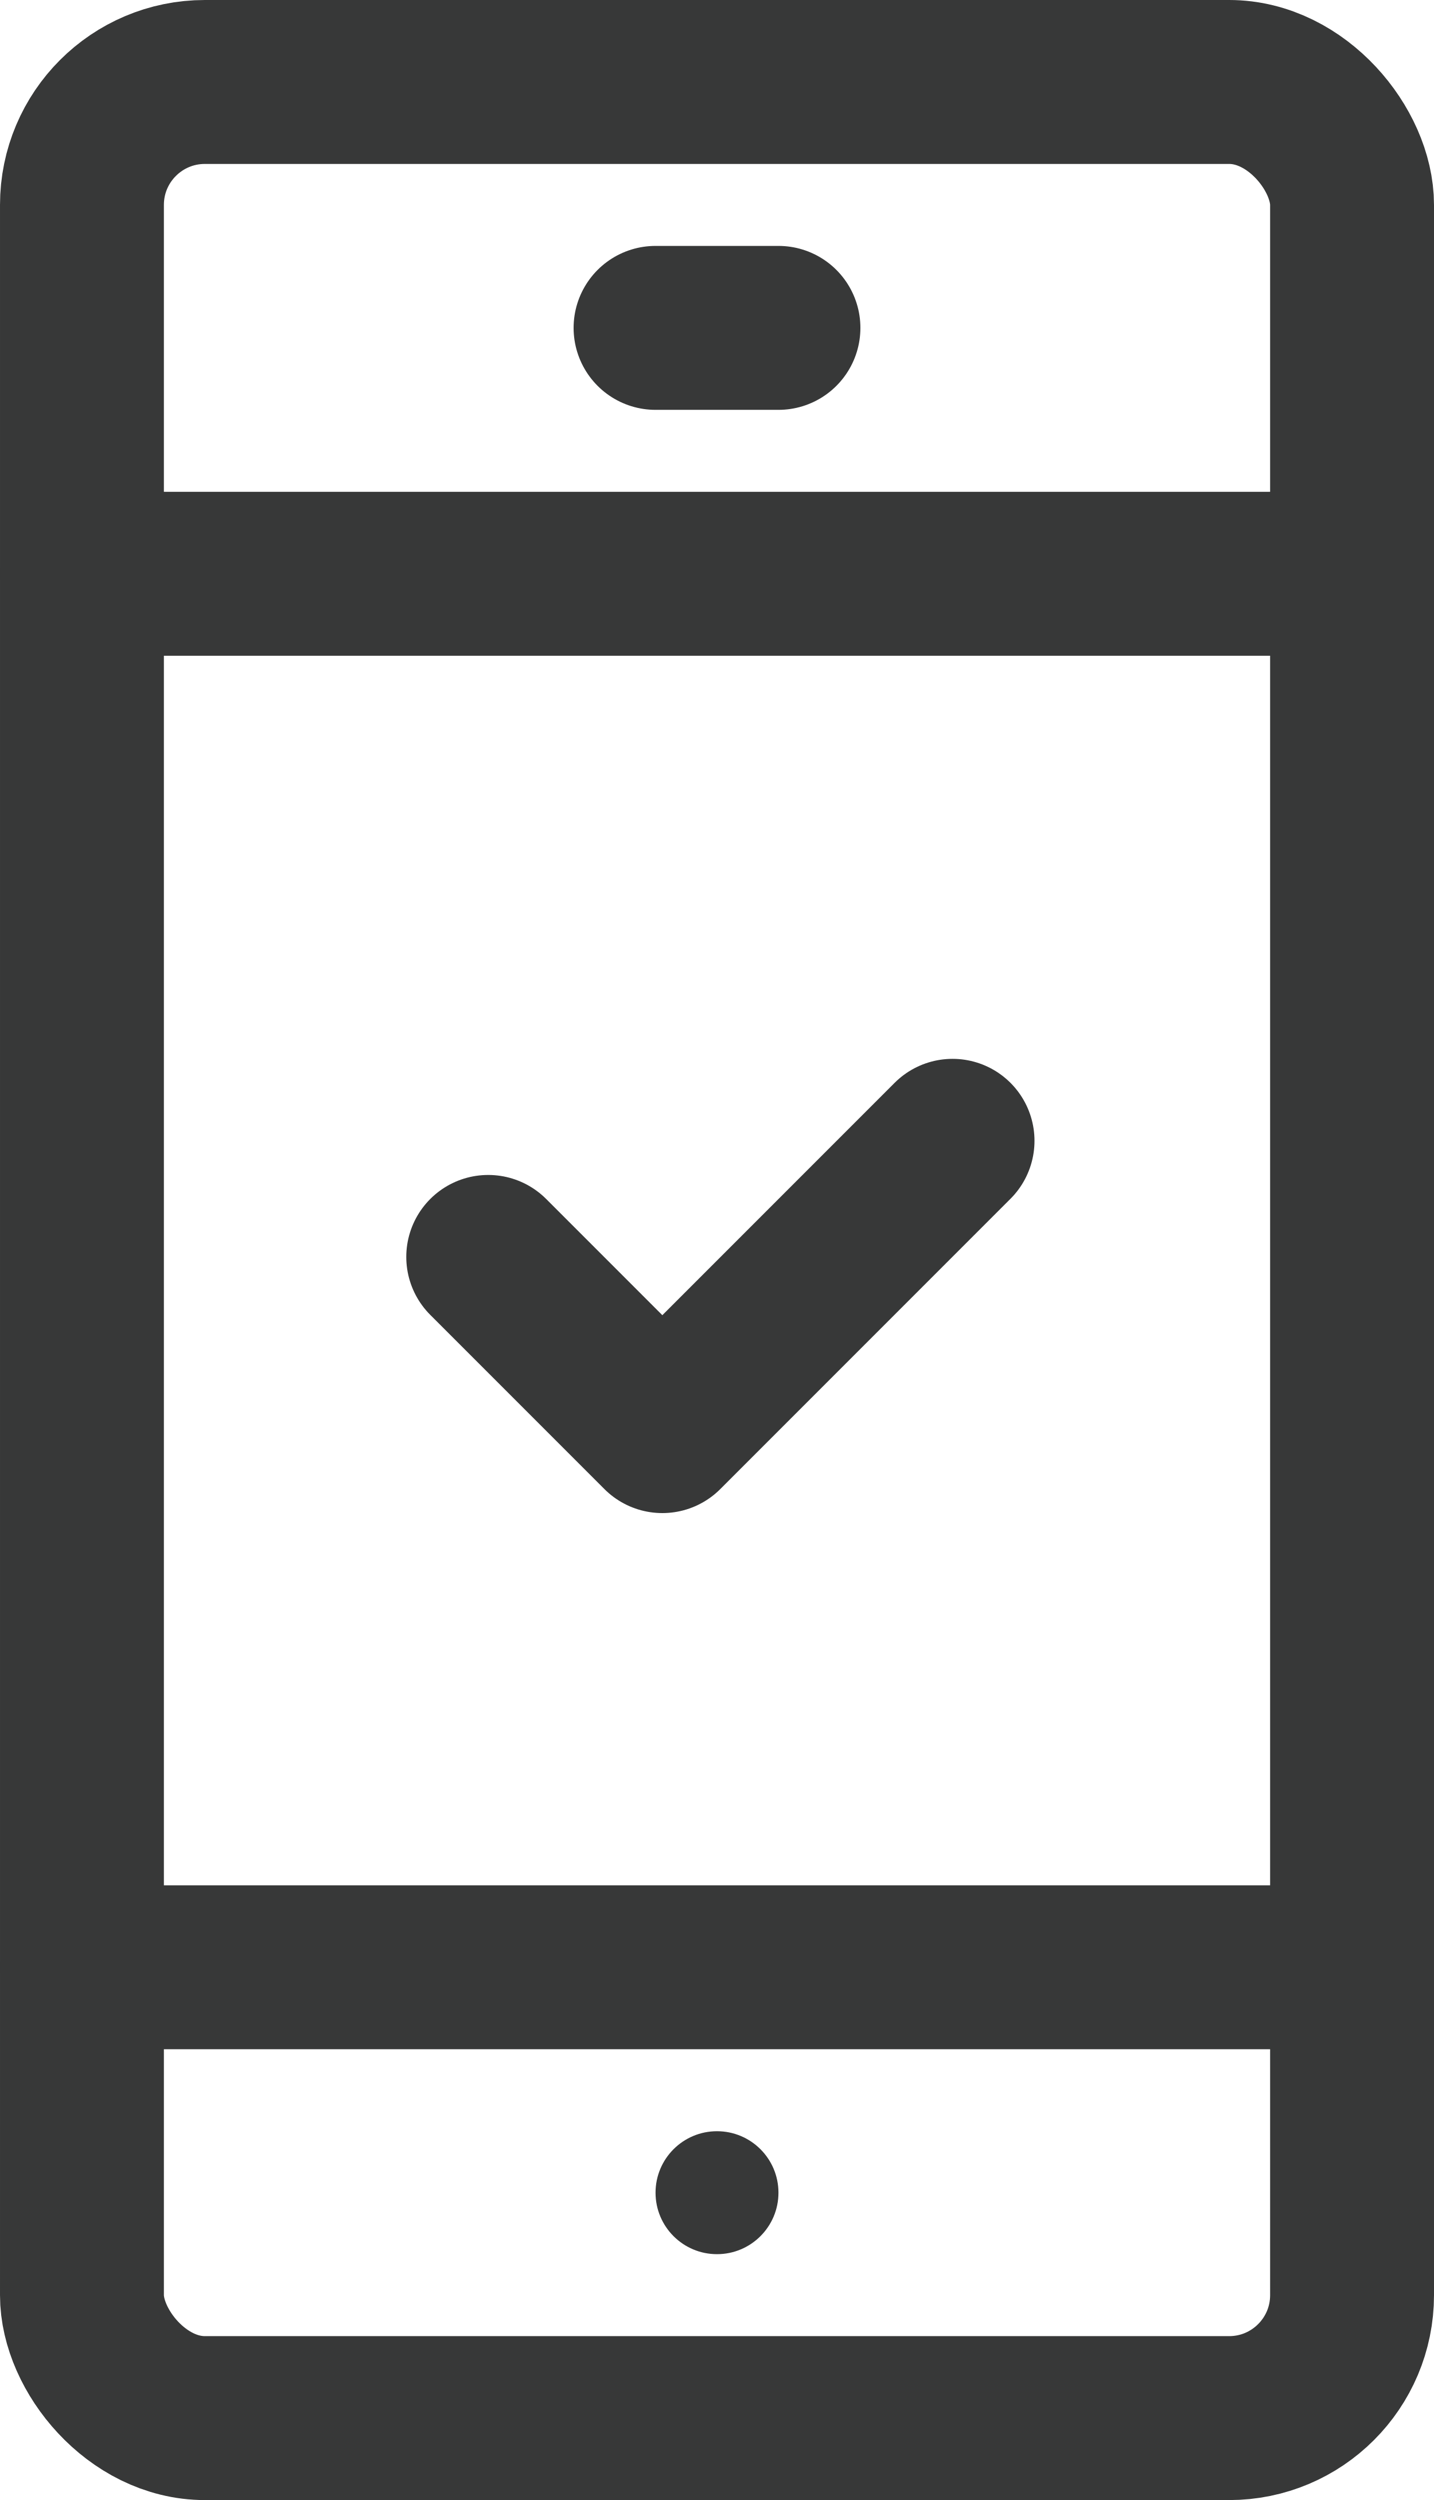
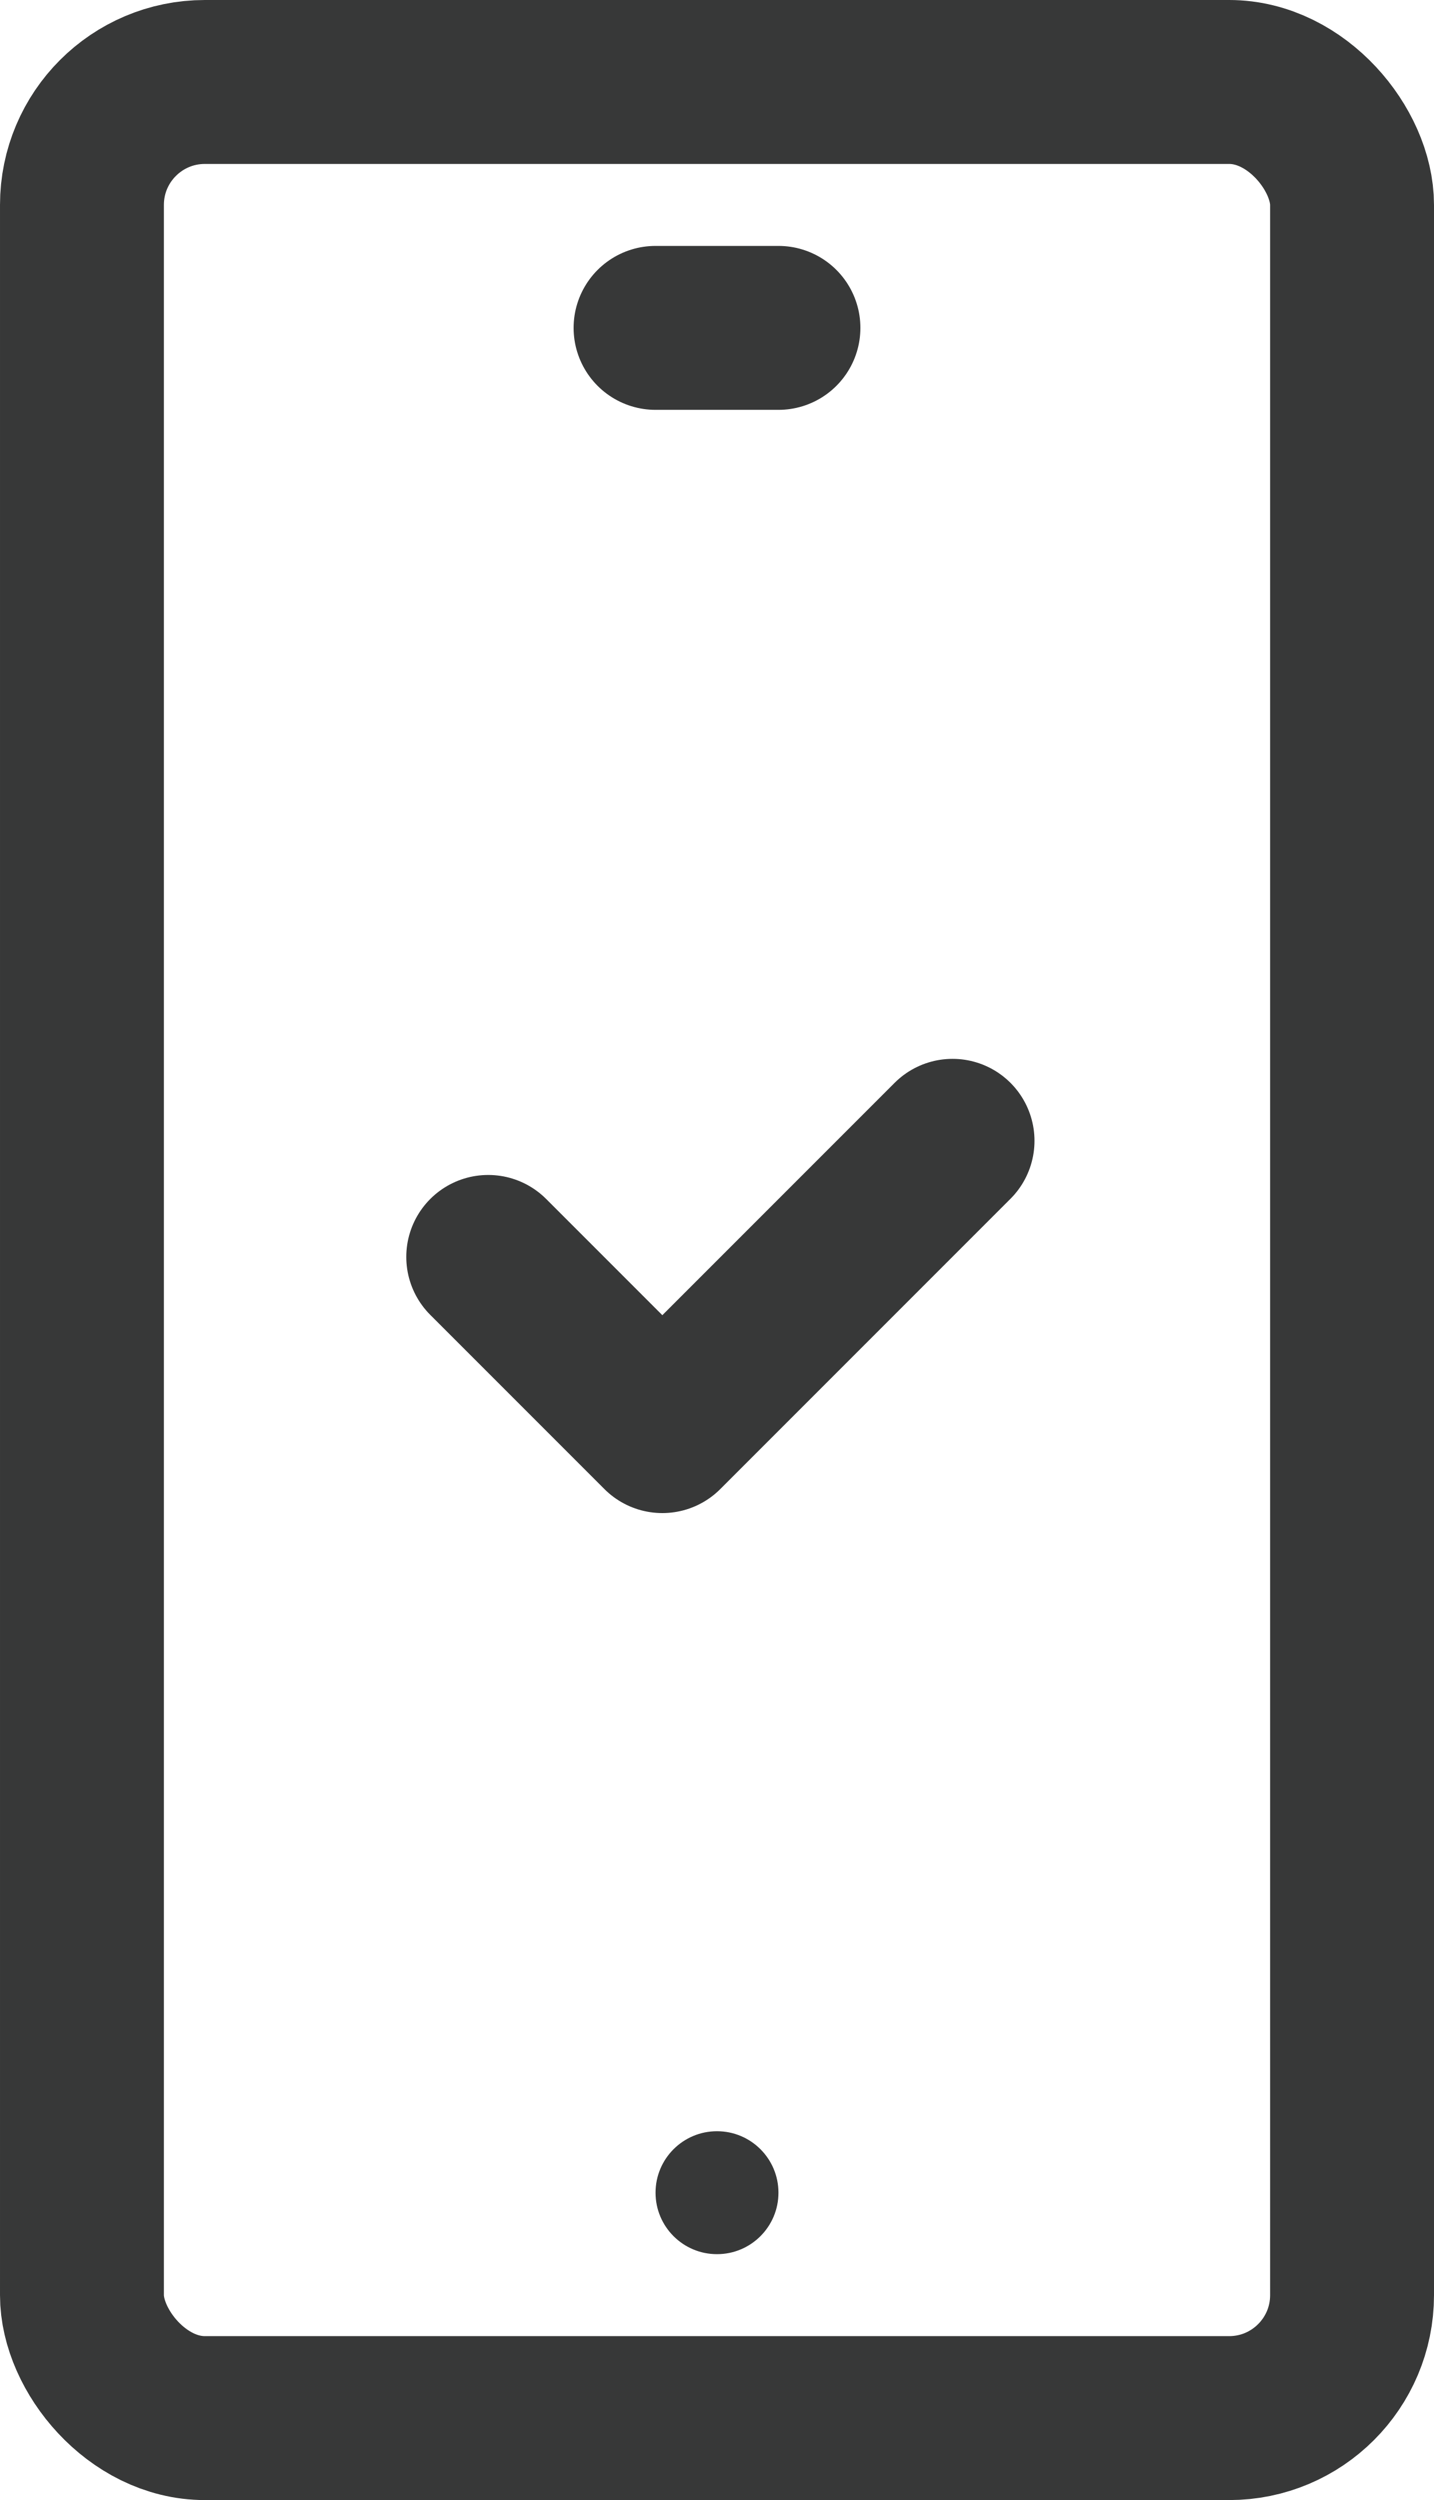
<svg xmlns="http://www.w3.org/2000/svg" width="35" height="61" viewBox="0 0 35 61">
  <g id="_961_sm_h" data-name="961_sm_h" transform="translate(-11 -1.664)">
    <path id="パス_13943" data-name="パス 13943" d="M20,24.833l4.25,4.25L31.333,22" transform="translate(2.916 7.499)" fill="none" stroke="#373838" stroke-linecap="round" stroke-linejoin="round" stroke-width="4" />
-     <line id="線_115" data-name="線 115" x2="31" transform="translate(13 49.664)" fill="none" stroke="#373838" stroke-linecap="round" stroke-linejoin="round" stroke-width="4" />
-     <line id="線_116" data-name="線 116" x2="31" transform="translate(13 15.664)" fill="none" stroke="#373838" stroke-linecap="round" stroke-linejoin="round" stroke-width="4" />
    <line id="線_117" data-name="線 117" x2="3" transform="translate(27 9.664)" fill="none" stroke="#373838" stroke-linecap="round" stroke-linejoin="round" stroke-width="4" />
    <rect id="長方形_3841" data-name="長方形 3841" width="31" height="57" rx="3" transform="translate(13 3.664)" fill="none" stroke="#373838" stroke-linecap="round" stroke-linejoin="round" stroke-width="4" />
    <circle id="楕円形_178" data-name="楕円形 178" cx="1.5" cy="1.5" r="1.5" transform="translate(27 53.664)" fill="#373838" />
  </g>
</svg>